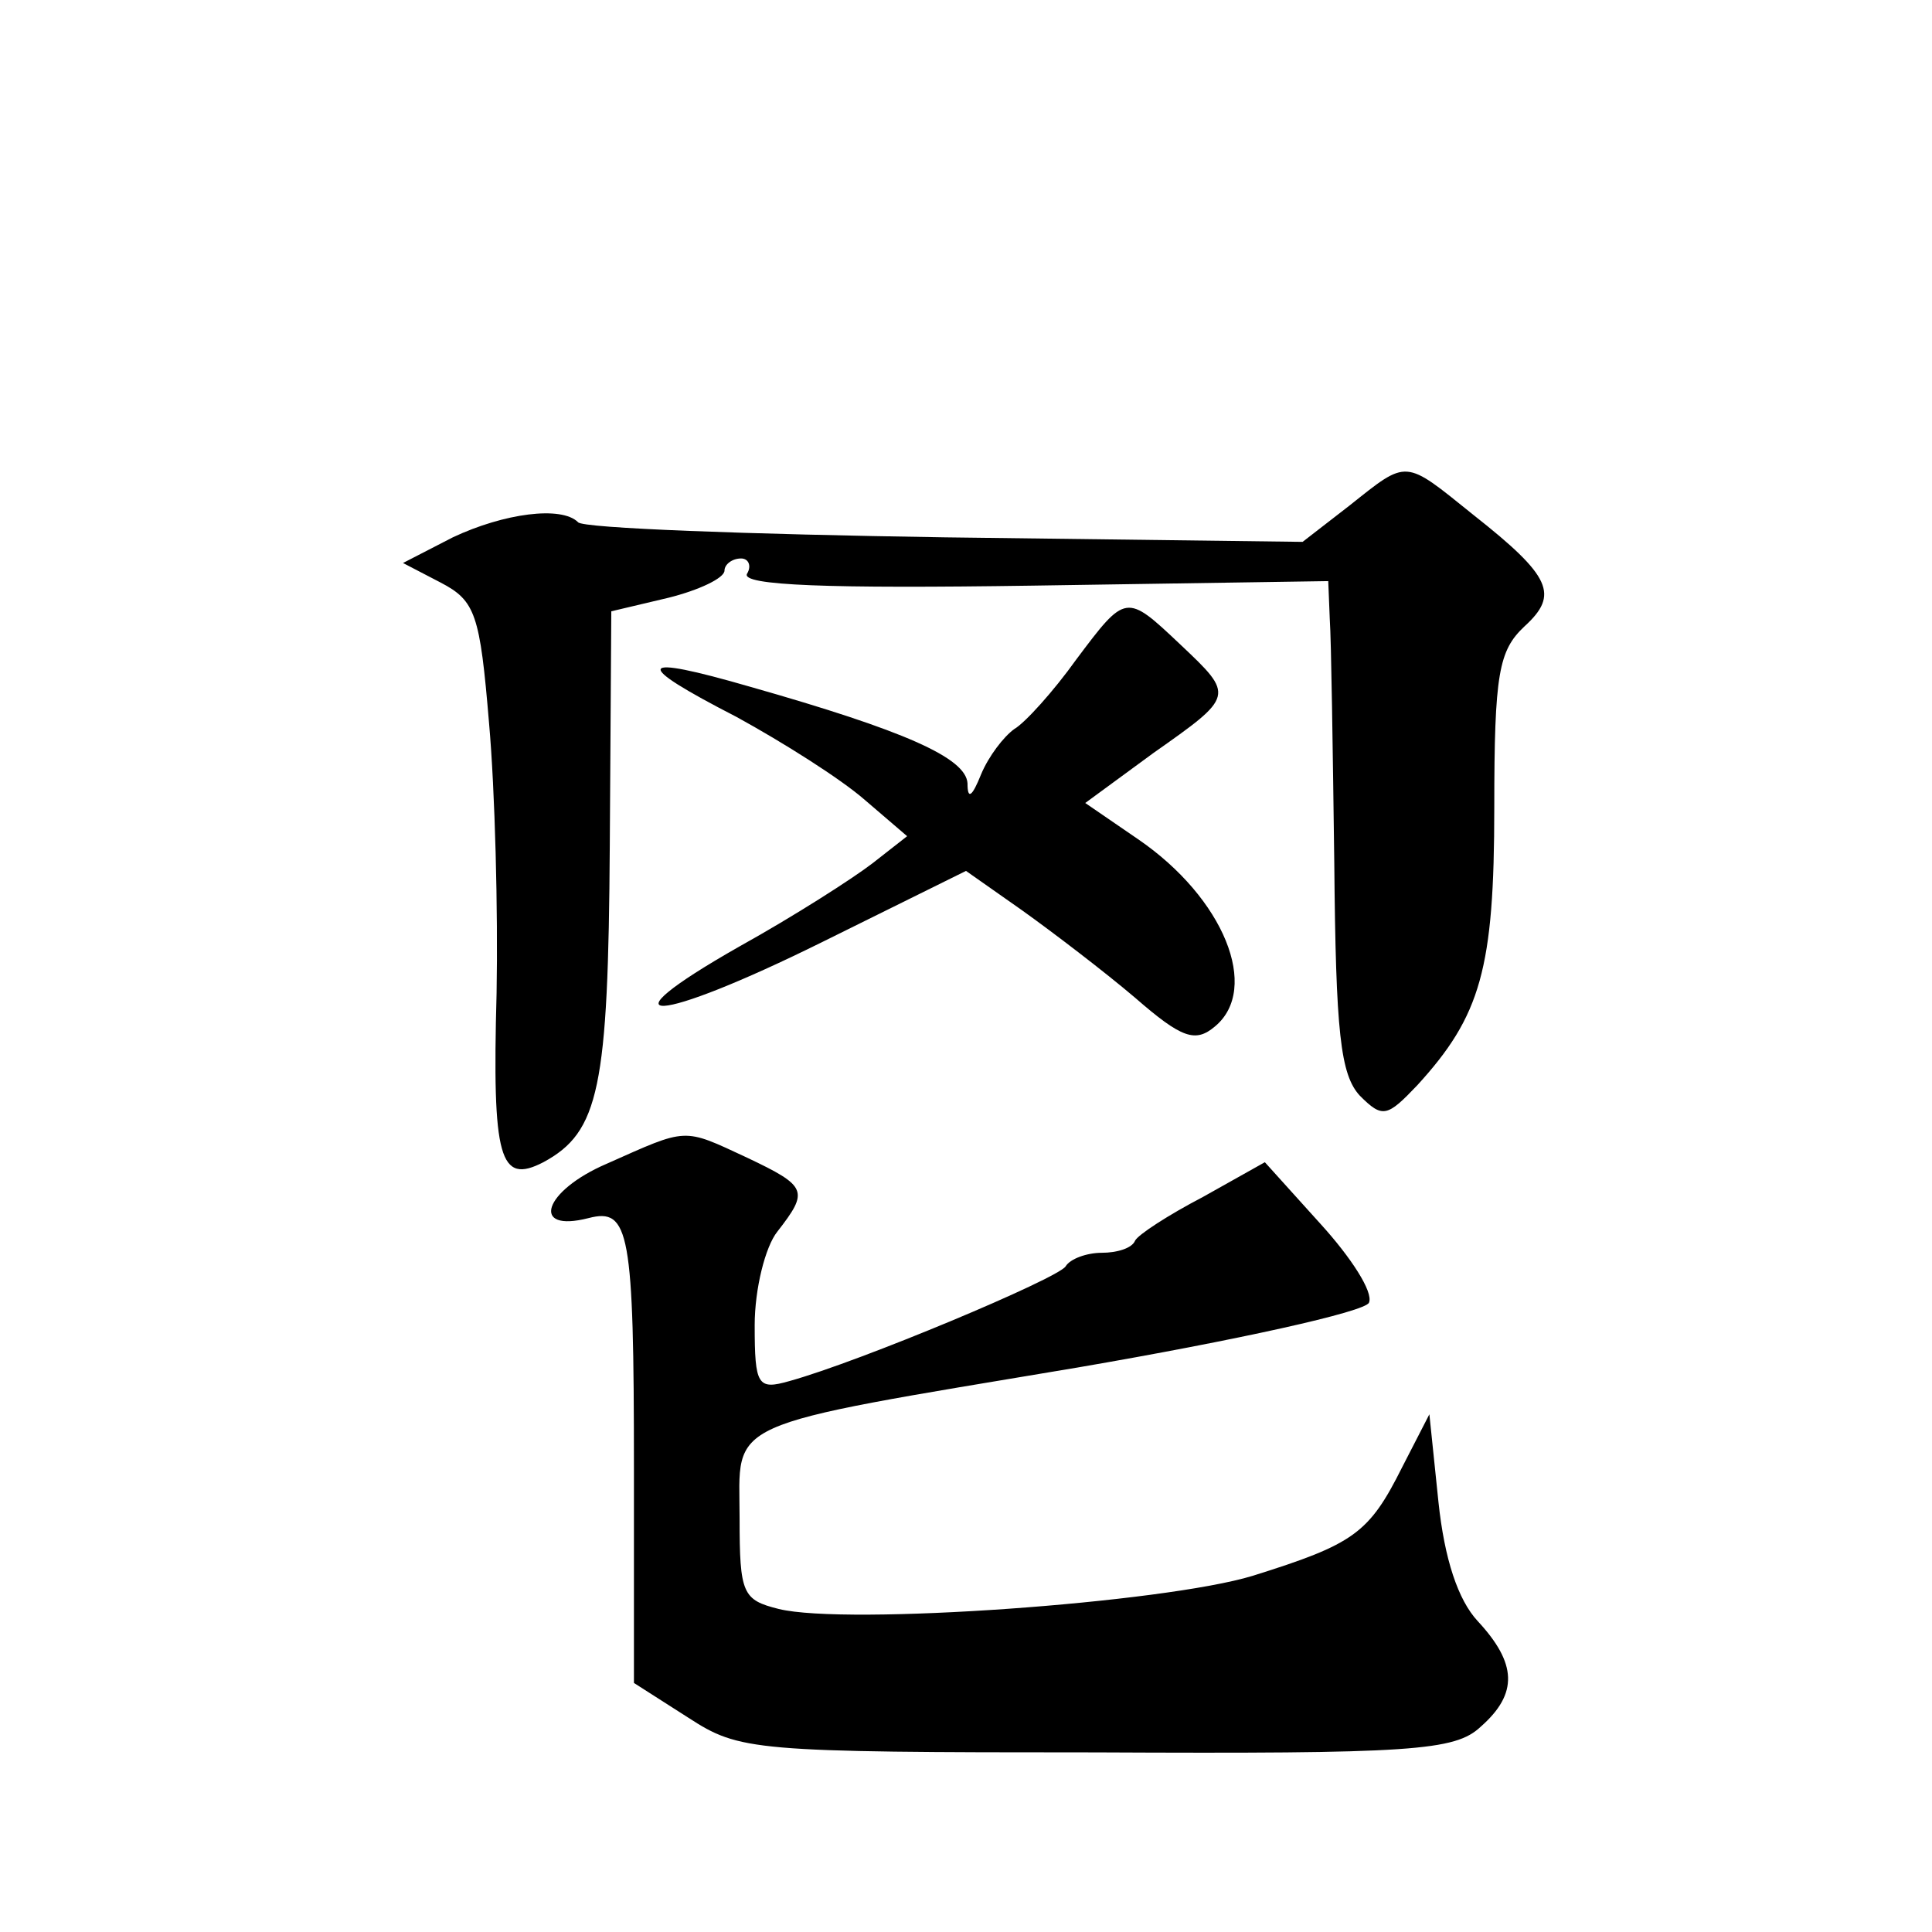
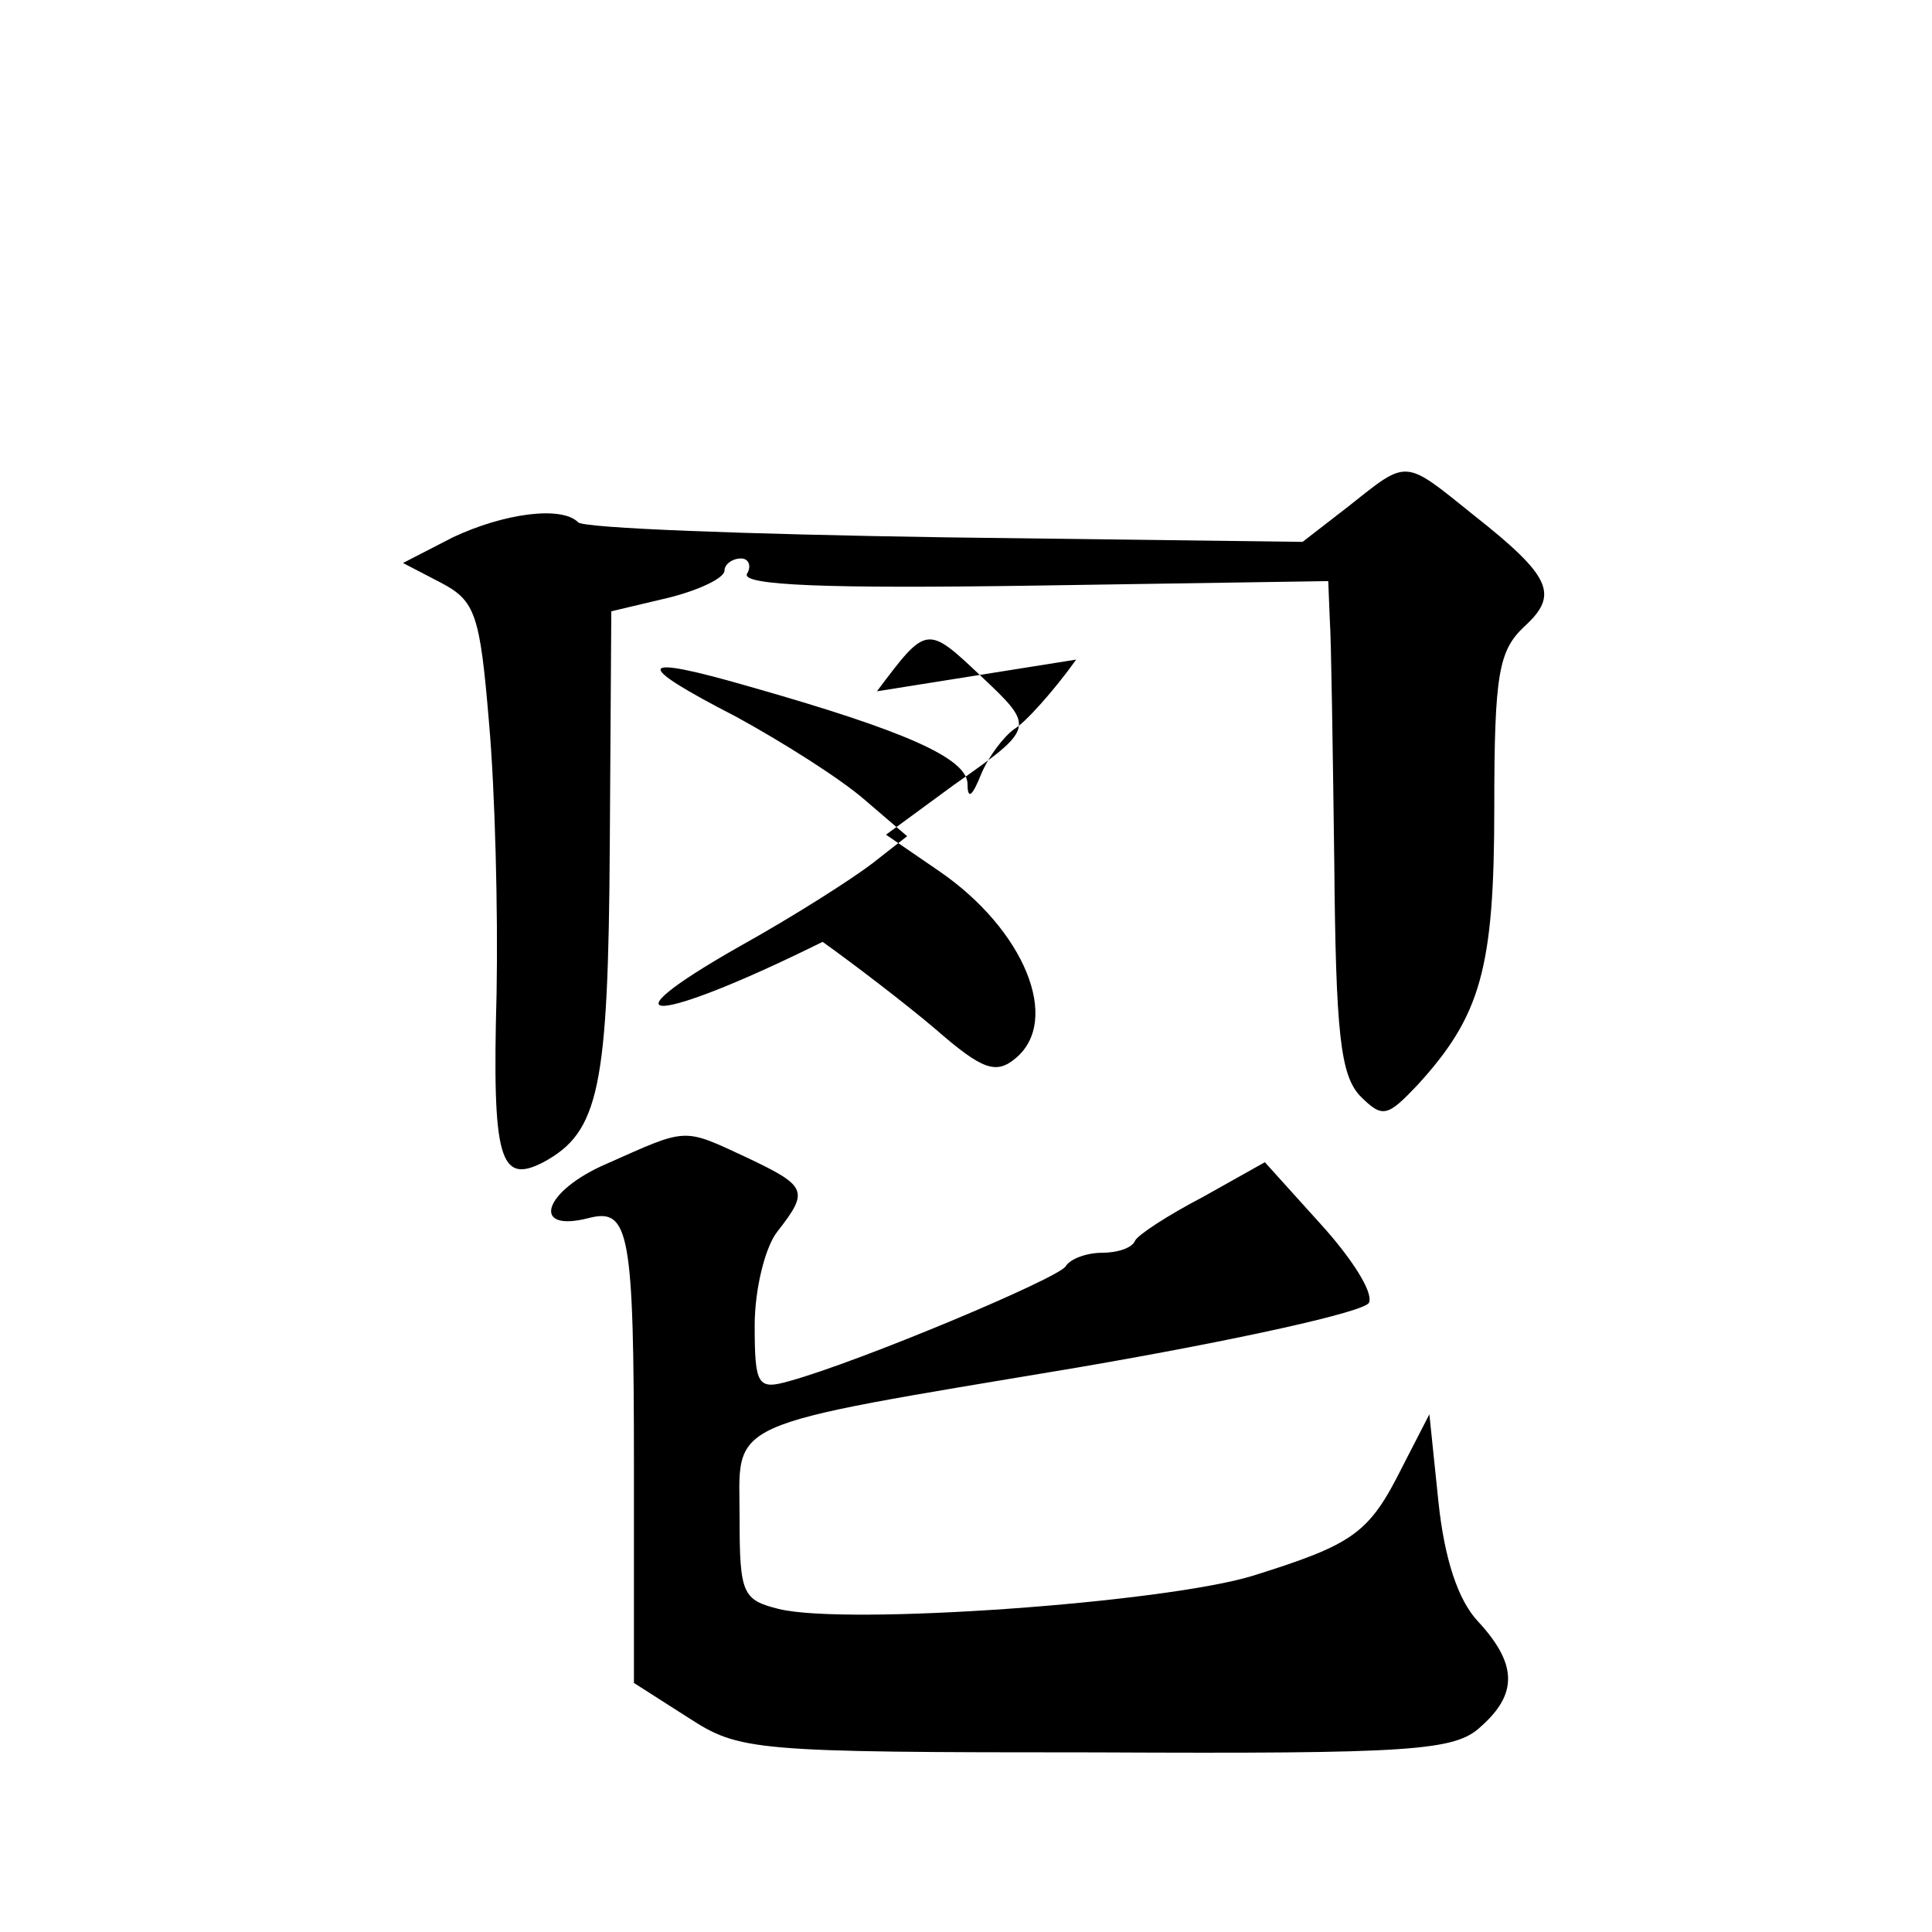
<svg xmlns="http://www.w3.org/2000/svg" version="1.0" width="128pt" height="128pt" viewBox="0 0 128 128" preserveAspectRatio="xMidYMid meet">
  <g transform="translate(0,128) scale(0.1,-0.1)" fill="#0" stroke="none">
-     <path d="M894 945 l-31 -24 -237 3 c-130 2 -240 6 -243 10 -11 11 -49 6 -83 -10 l-33 -17 25 -13 c23 -12 26 -21 32 -93 4 -45 6 -125 5 -179 -3 -110 2 -127 31 -112 37 20 43 49 44 210 l1 155 38 9 c20 5 37 13 37 18 0 4 5 8 11 8 5 0 7 -5 4 -10 -5 -8 55 -10 189 -8 l196 3 1 -25 c1 -14 2 -87 3 -162 1 -112 4 -140 17 -154 15 -15 18 -14 38 7 42 46 51 77 51 184 0 89 3 104 20 120 23 21 18 33 -34 74 -46 37 -43 37 -82 6z M713 843 c-15 -21 -34 -42 -41 -46 -7 -5 -17 -18 -22 -30 -6 -15 -9 -17 -9 -6 -1 17 -42 35 -144 64 -76 22 -79 16 -9 -20 31 -17 69 -41 85 -55 l28 -24 -23 -18 c-13 -10 -52 -35 -88 -55 -95 -54 -56 -52 55 3 l95 47 37 -26 c21 -15 55 -41 75 -58 31 -27 40 -30 53 -19 30 25 6 85 -51 124 l-35 24 45 33 c54 38 54 38 18 72 -36 34 -36 34 -69 -10z M402 509 c-42 -18 -51 -46 -12 -36 27 7 30 -9 30 -166 l0 -142 36 -23 c34 -22 42 -23 270 -23 210 -1 238 1 255 17 25 22 24 42 -2 70 -13 14 -22 41 -26 79 l-6 58 -18 -35 c-22 -44 -32 -51 -99 -72 -59 -18 -269 -33 -314 -22 -24 6 -26 10 -26 60 0 66 -15 60 224 100 105 18 191 37 193 43 3 7 -12 30 -32 52 l-37 41 -41 -23 c-23 -12 -43 -25 -45 -29 -2 -5 -12 -8 -22 -8 -10 0 -21 -4 -24 -9 -5 -8 -136 -63 -183 -76 -21 -6 -23 -3 -23 37 0 24 7 52 15 62 21 27 20 30 -20 49 -43 20 -39 20 -93 -4z" />
+     <path d="M894 945 l-31 -24 -237 3 c-130 2 -240 6 -243 10 -11 11 -49 6 -83 -10 l-33 -17 25 -13 c23 -12 26 -21 32 -93 4 -45 6 -125 5 -179 -3 -110 2 -127 31 -112 37 20 43 49 44 210 l1 155 38 9 c20 5 37 13 37 18 0 4 5 8 11 8 5 0 7 -5 4 -10 -5 -8 55 -10 189 -8 l196 3 1 -25 c1 -14 2 -87 3 -162 1 -112 4 -140 17 -154 15 -15 18 -14 38 7 42 46 51 77 51 184 0 89 3 104 20 120 23 21 18 33 -34 74 -46 37 -43 37 -82 6z M713 843 c-15 -21 -34 -42 -41 -46 -7 -5 -17 -18 -22 -30 -6 -15 -9 -17 -9 -6 -1 17 -42 35 -144 64 -76 22 -79 16 -9 -20 31 -17 69 -41 85 -55 l28 -24 -23 -18 c-13 -10 -52 -35 -88 -55 -95 -54 -56 -52 55 3 c21 -15 55 -41 75 -58 31 -27 40 -30 53 -19 30 25 6 85 -51 124 l-35 24 45 33 c54 38 54 38 18 72 -36 34 -36 34 -69 -10z M402 509 c-42 -18 -51 -46 -12 -36 27 7 30 -9 30 -166 l0 -142 36 -23 c34 -22 42 -23 270 -23 210 -1 238 1 255 17 25 22 24 42 -2 70 -13 14 -22 41 -26 79 l-6 58 -18 -35 c-22 -44 -32 -51 -99 -72 -59 -18 -269 -33 -314 -22 -24 6 -26 10 -26 60 0 66 -15 60 224 100 105 18 191 37 193 43 3 7 -12 30 -32 52 l-37 41 -41 -23 c-23 -12 -43 -25 -45 -29 -2 -5 -12 -8 -22 -8 -10 0 -21 -4 -24 -9 -5 -8 -136 -63 -183 -76 -21 -6 -23 -3 -23 37 0 24 7 52 15 62 21 27 20 30 -20 49 -43 20 -39 20 -93 -4z" />
  </g>
</svg>